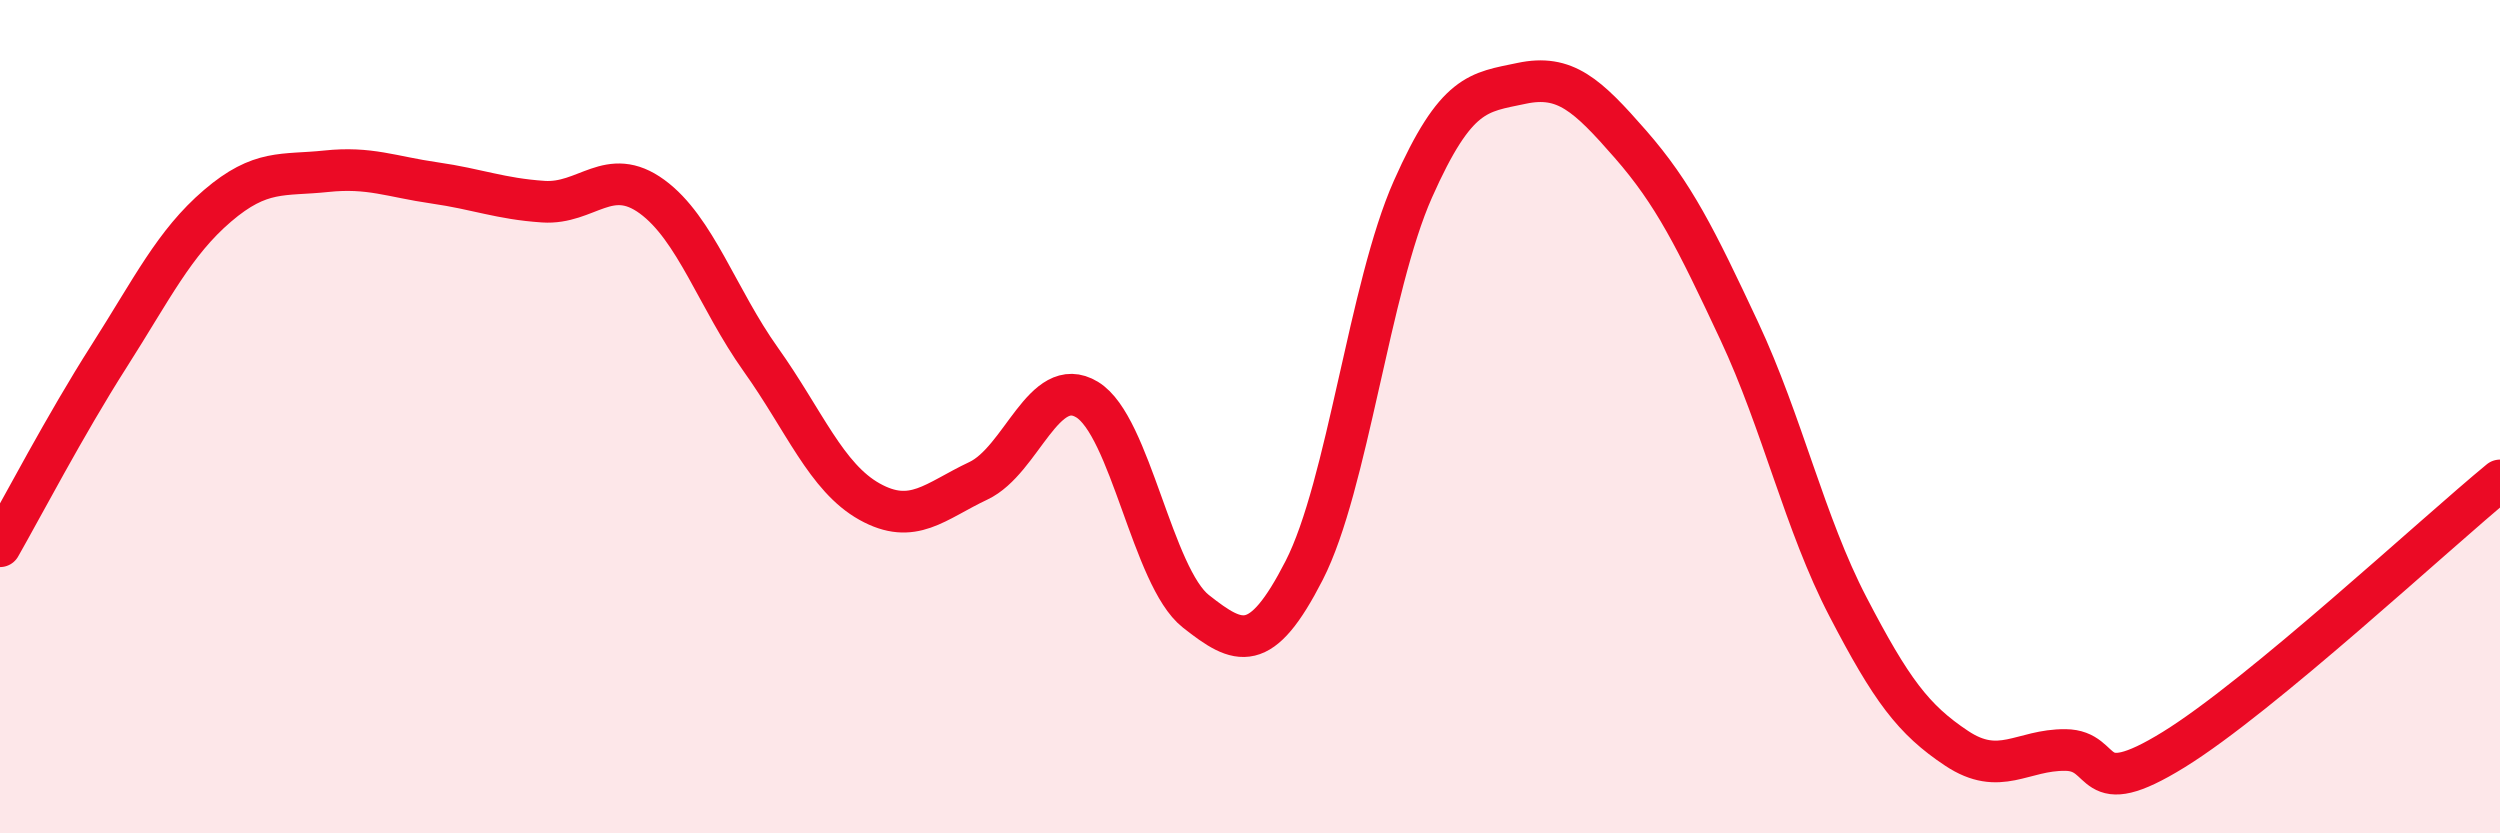
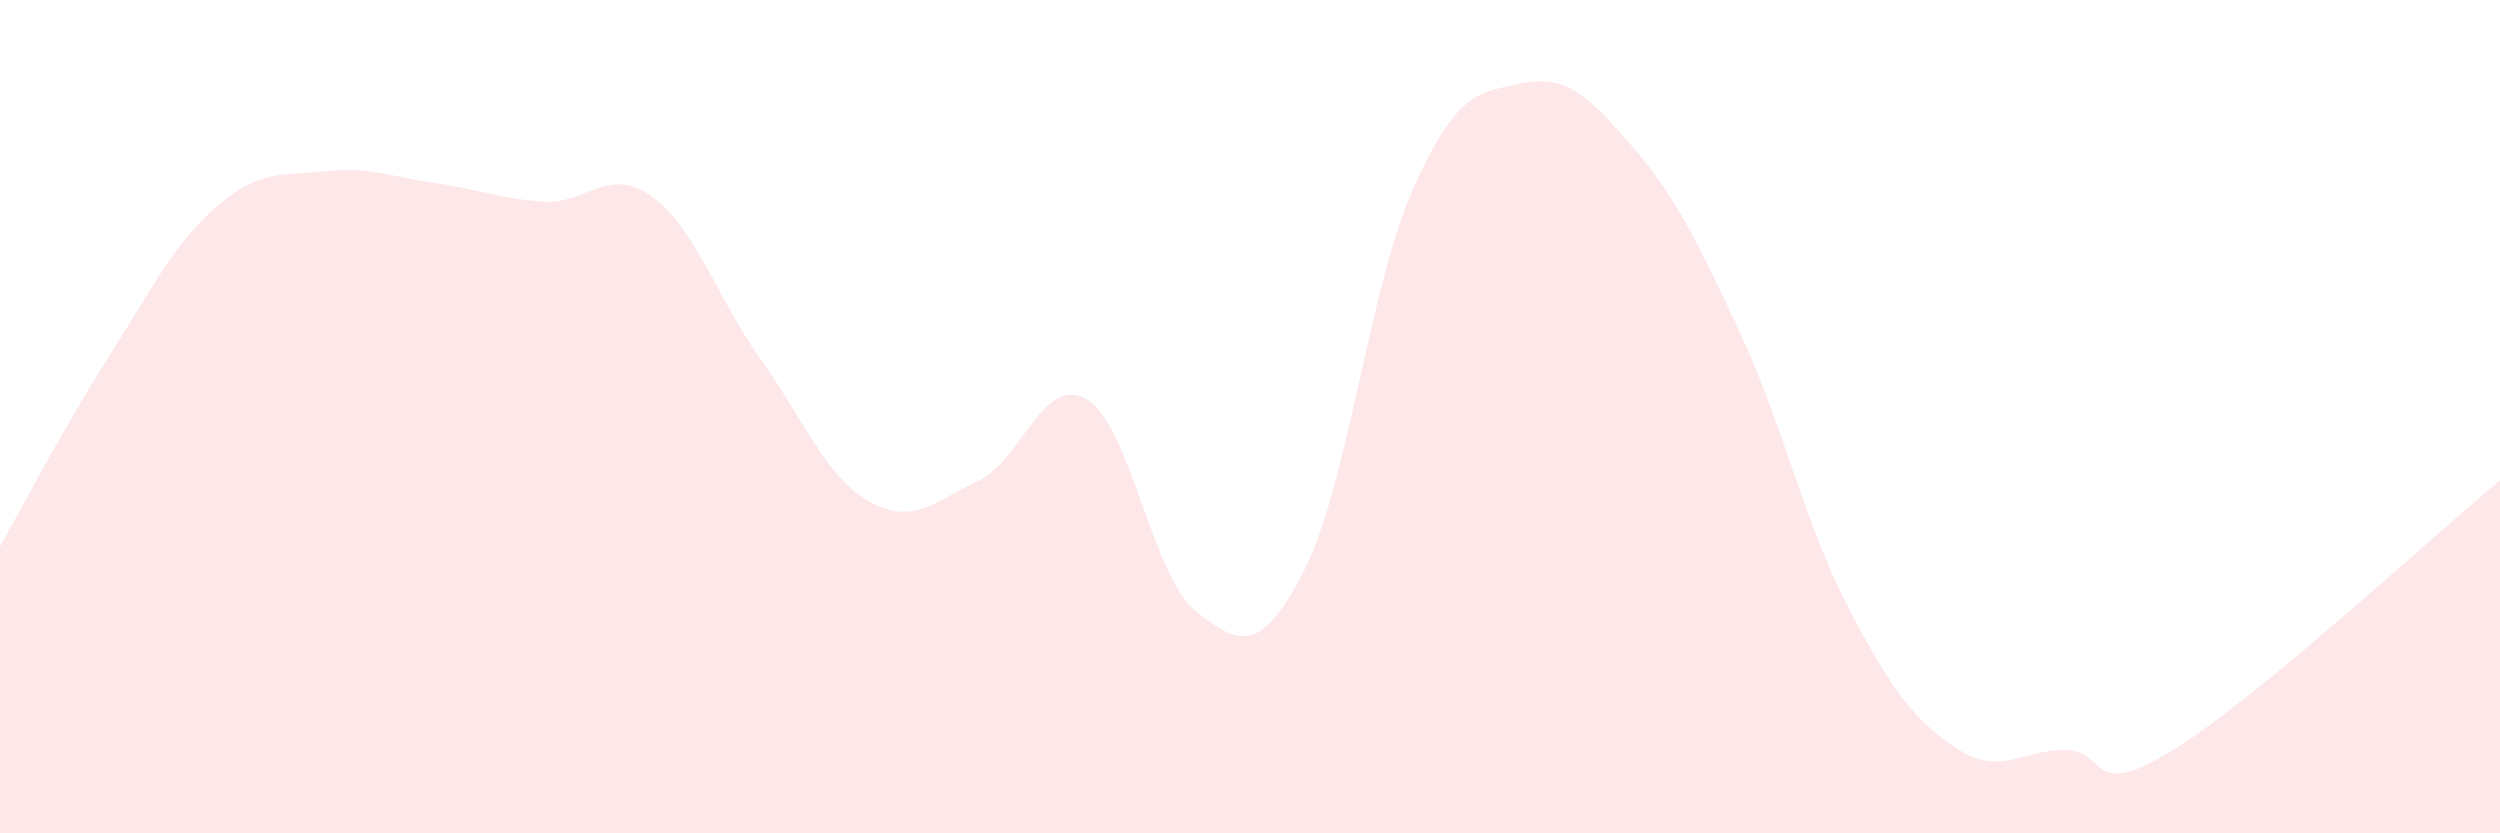
<svg xmlns="http://www.w3.org/2000/svg" width="60" height="20" viewBox="0 0 60 20">
  <path d="M 0,13.11 C 0.52,12.2 1.57,10.19 2.61,8.56 C 3.65,6.93 4.18,5.83 5.22,4.94 C 6.26,4.05 6.79,4.22 7.83,4.11 C 8.87,4 9.39,4.24 10.43,4.39 C 11.47,4.54 12,4.77 13.04,4.84 C 14.08,4.91 14.61,3.96 15.65,4.72 C 16.69,5.48 17.22,7.17 18.26,8.63 C 19.3,10.09 19.83,11.46 20.87,12.04 C 21.91,12.62 22.44,12.03 23.48,11.54 C 24.52,11.05 25.05,8.96 26.09,9.59 C 27.13,10.22 27.66,13.85 28.7,14.67 C 29.74,15.49 30.26,15.72 31.3,13.69 C 32.34,11.66 32.87,6.88 33.91,4.54 C 34.95,2.2 35.48,2.22 36.52,2 C 37.56,1.78 38.09,2.27 39.13,3.46 C 40.17,4.65 40.7,5.72 41.74,7.94 C 42.78,10.16 43.31,12.56 44.35,14.56 C 45.39,16.56 45.92,17.27 46.96,17.96 C 48,18.65 48.53,17.99 49.57,18 C 50.61,18.01 50.08,19.28 52.17,17.99 C 54.26,16.7 58.43,12.82 60,11.53L60 20L0 20Z" fill="#EB0A25" opacity="0.1" stroke-linecap="round" stroke-linejoin="round" />
-   <path d="M 0,13.11 C 0.52,12.2 1.57,10.19 2.61,8.56 C 3.65,6.93 4.18,5.83 5.22,4.94 C 6.26,4.05 6.79,4.22 7.83,4.11 C 8.87,4 9.39,4.24 10.43,4.39 C 11.47,4.54 12,4.77 13.04,4.84 C 14.08,4.91 14.61,3.96 15.65,4.72 C 16.69,5.48 17.22,7.17 18.26,8.63 C 19.3,10.09 19.83,11.46 20.87,12.04 C 21.91,12.62 22.44,12.03 23.48,11.54 C 24.52,11.05 25.05,8.96 26.09,9.59 C 27.13,10.22 27.66,13.85 28.7,14.67 C 29.74,15.49 30.26,15.72 31.3,13.69 C 32.34,11.66 32.87,6.88 33.91,4.54 C 34.95,2.2 35.48,2.22 36.52,2 C 37.56,1.78 38.09,2.27 39.13,3.46 C 40.17,4.65 40.7,5.72 41.74,7.94 C 42.78,10.16 43.31,12.56 44.35,14.56 C 45.39,16.56 45.92,17.27 46.96,17.96 C 48,18.65 48.53,17.99 49.57,18 C 50.61,18.01 50.08,19.28 52.17,17.99 C 54.26,16.7 58.43,12.82 60,11.53" stroke="#EB0A25" stroke-width="1" fill="none" stroke-linecap="round" stroke-linejoin="round" />
</svg>